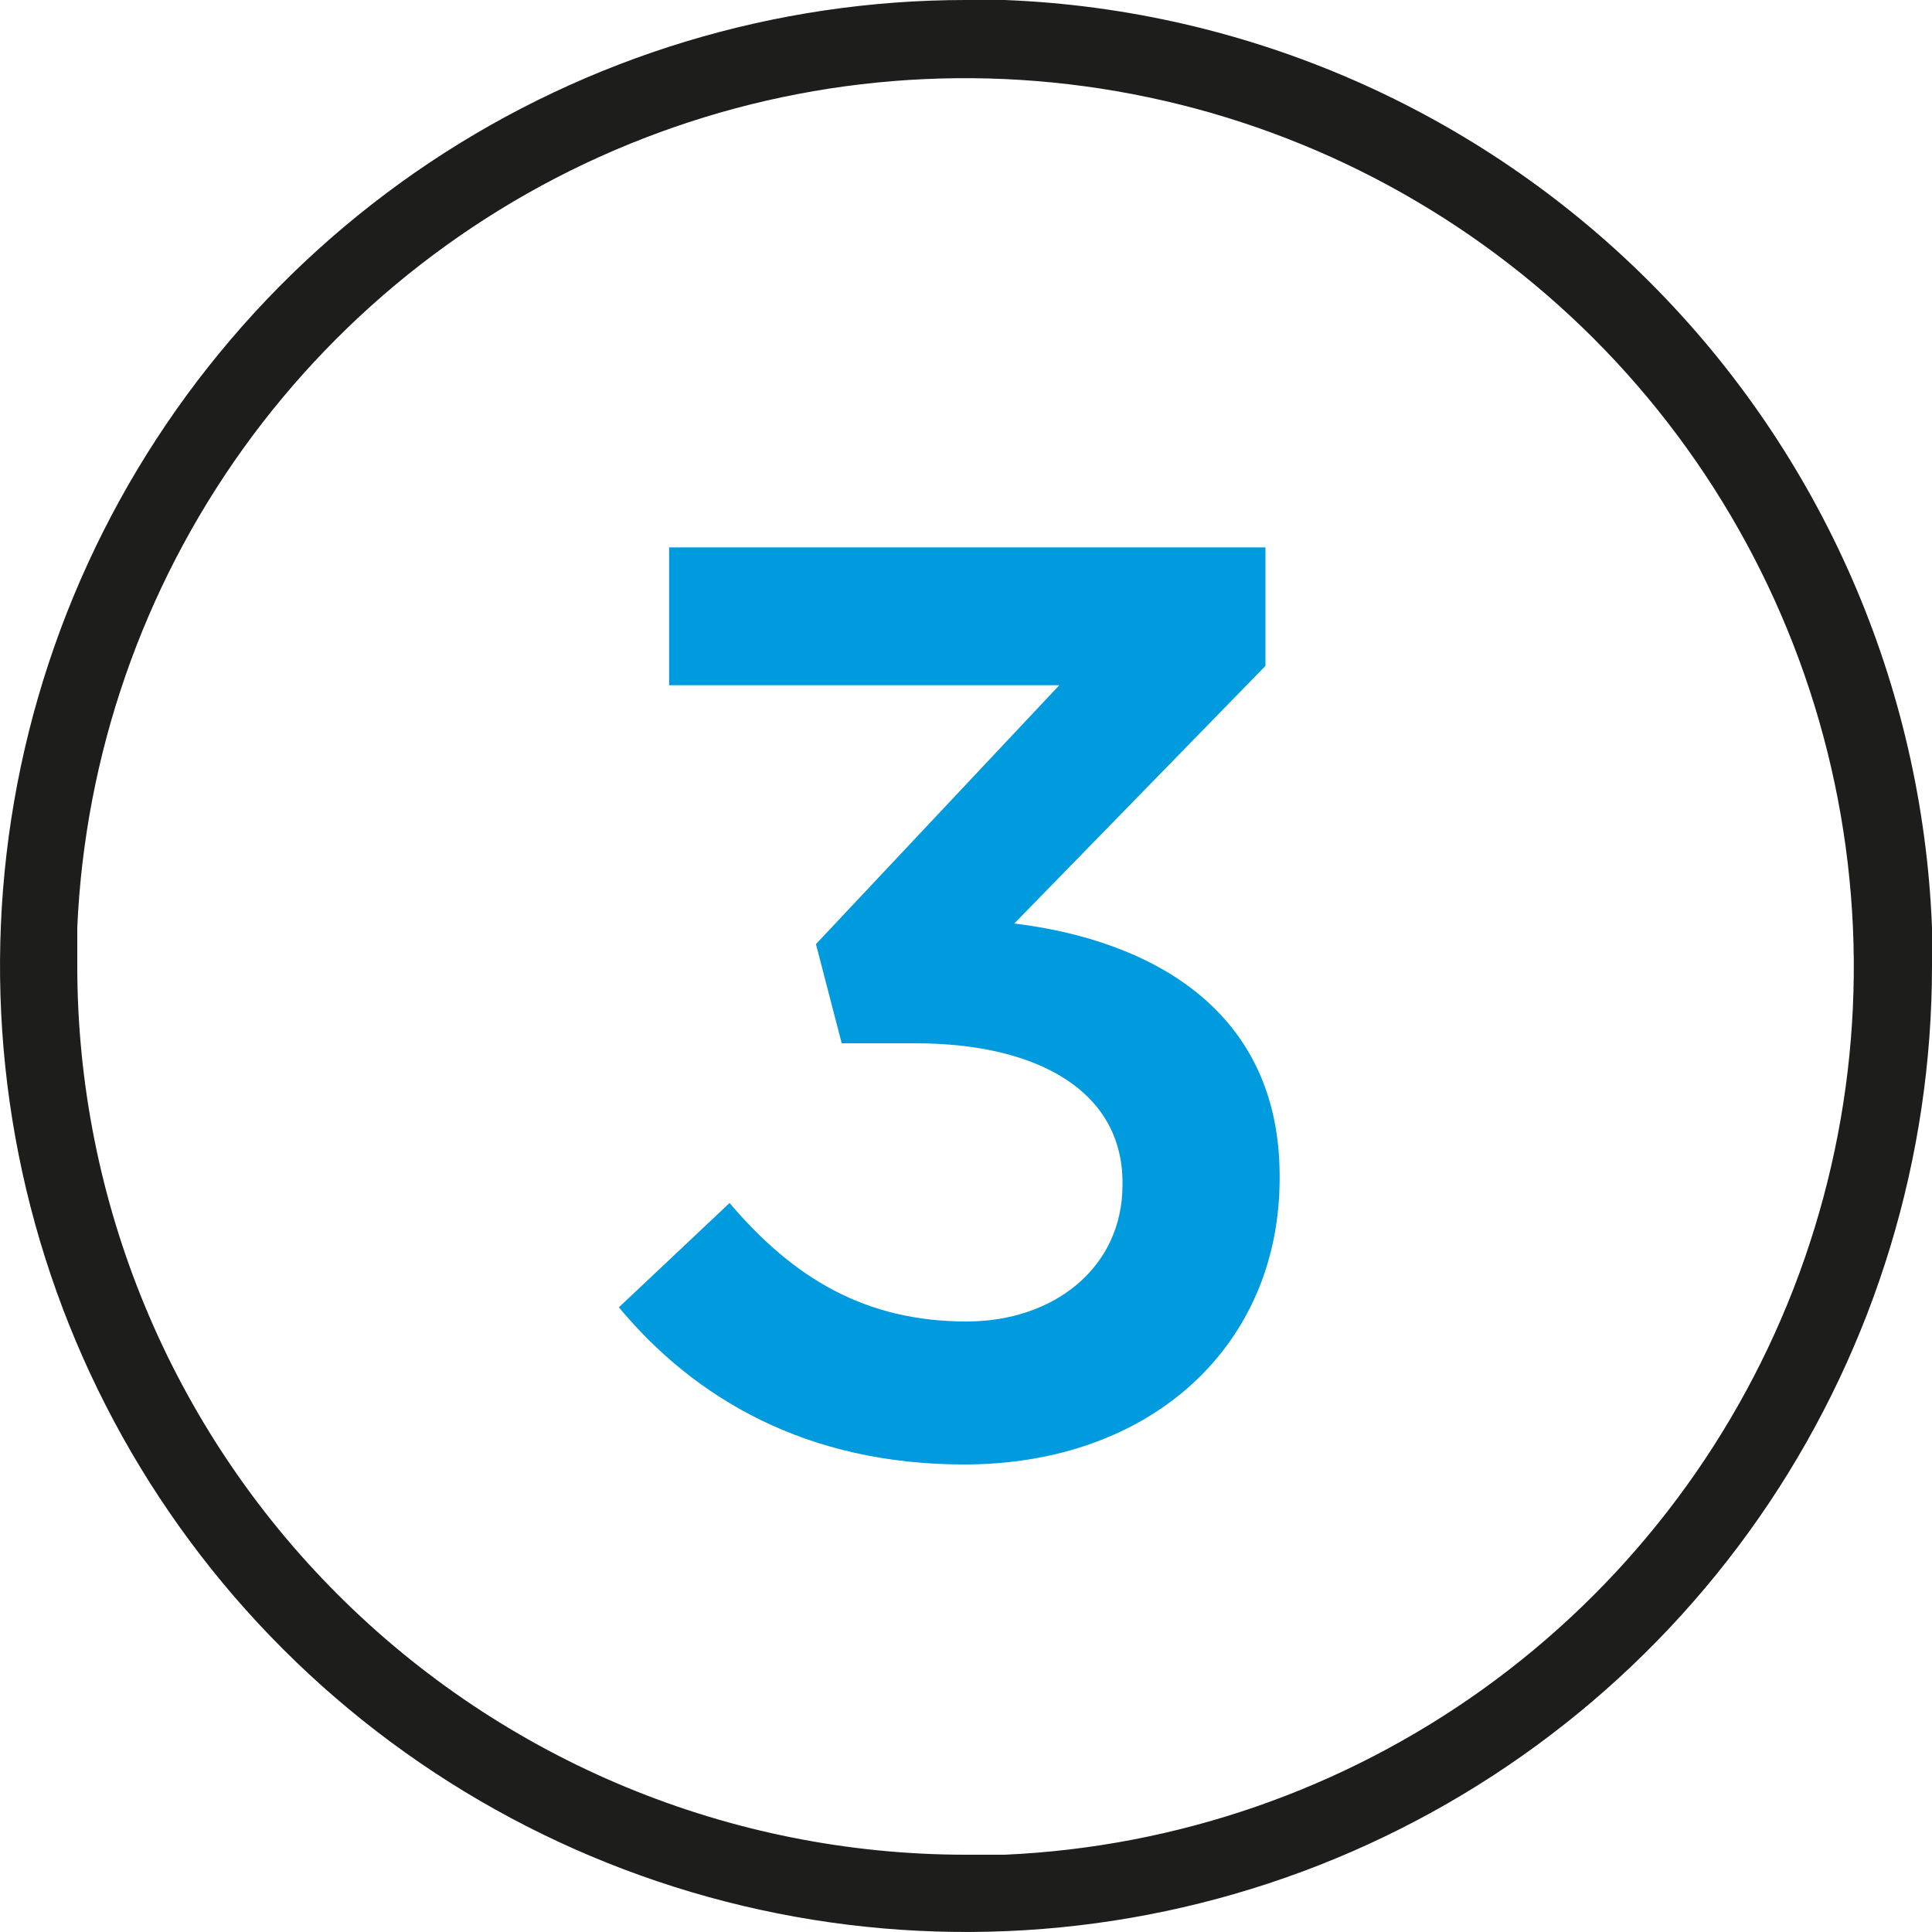
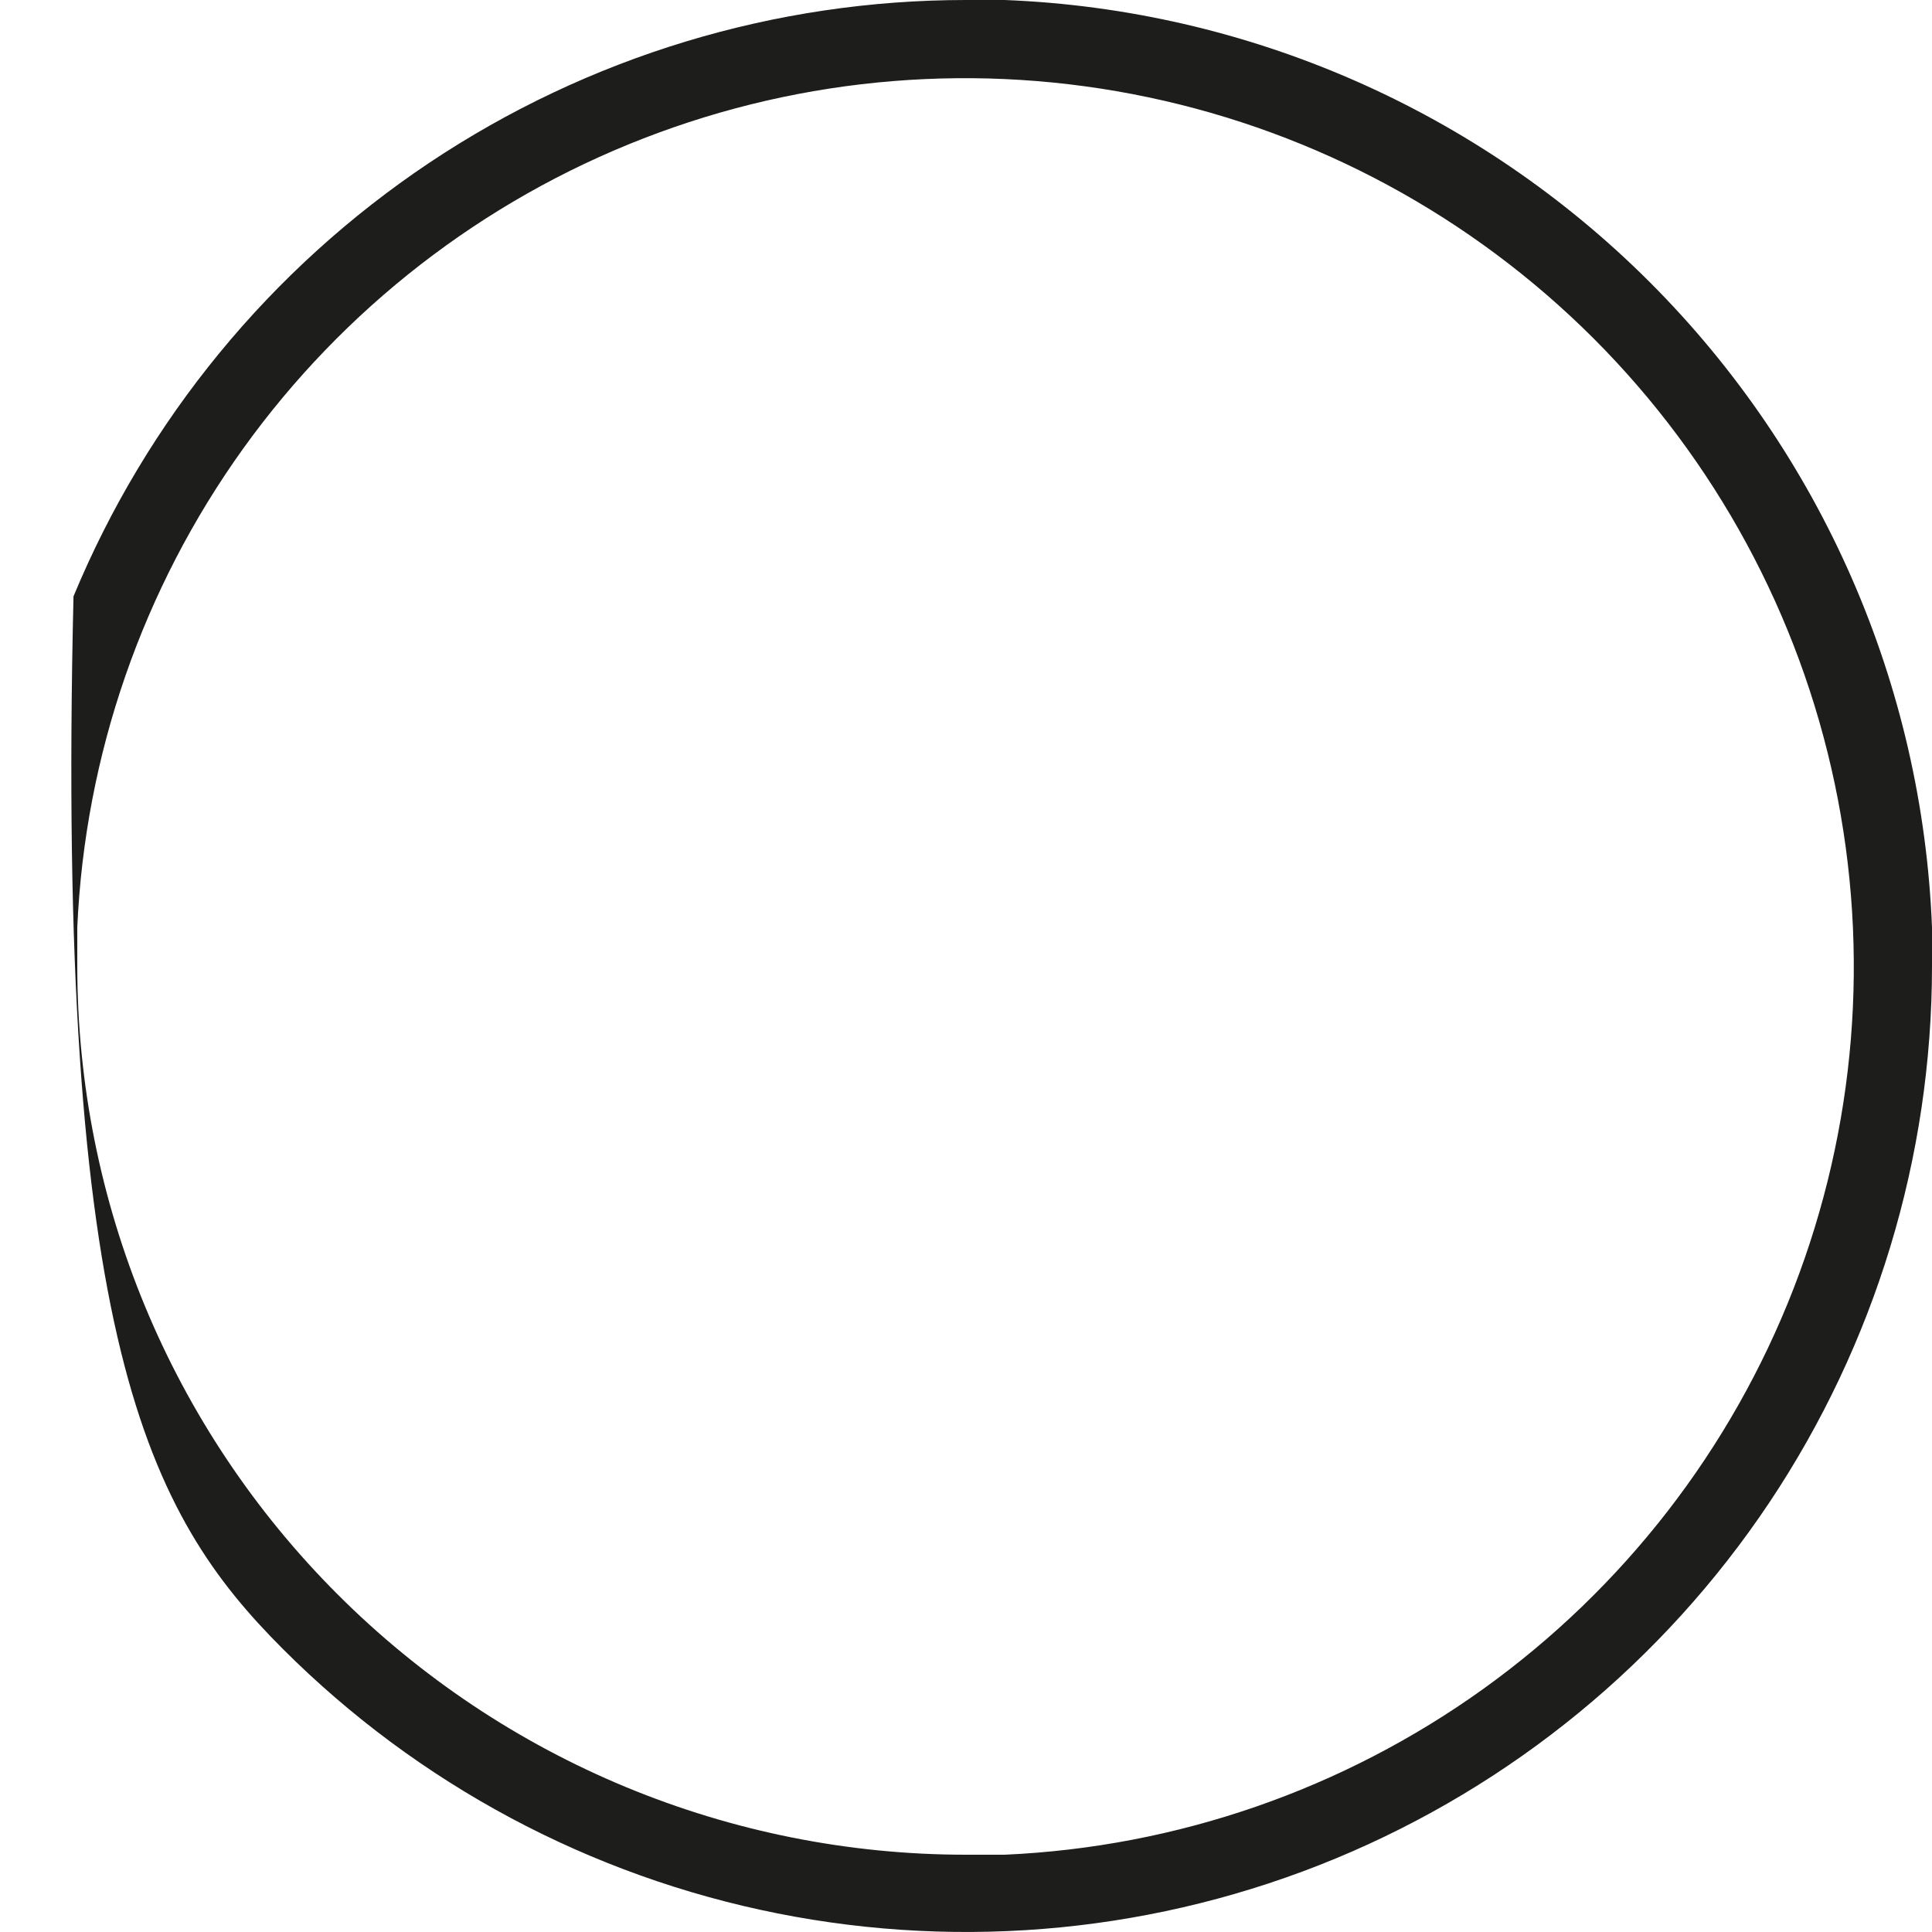
<svg xmlns="http://www.w3.org/2000/svg" width="24" height="24" viewBox="0 0 24 24" fill="none">
-   <path d="M24 11.52C23.881 8.503 22.63 5.641 20.494 3.505C18.359 1.37 15.497 0.118 12.48 0H12C9.627 0 7.307 0.704 5.333 2.022C3.36 3.341 1.822 5.215 0.913 7.408C0.005 9.601 -0.232 12.013 0.231 14.341C0.694 16.669 1.836 18.807 3.515 20.485C5.193 22.163 7.331 23.306 9.659 23.769C11.987 24.232 14.399 23.995 16.592 23.087C18.785 22.178 20.659 20.64 21.978 18.667C23.296 16.693 24 14.373 24 12C24 11.832 24 11.669 24 11.52ZM12 23.04C9.072 23.04 6.264 21.877 4.194 19.806C2.123 17.736 0.96 14.928 0.96 12C0.96 11.846 0.96 11.693 0.96 11.52C1.055 9.38 1.771 7.315 3.019 5.575C4.268 3.835 5.996 2.495 7.992 1.72C9.989 0.944 12.167 0.767 14.263 1.208C16.359 1.649 18.281 2.69 19.796 4.204C21.31 5.719 22.351 7.641 22.792 9.737C23.233 11.833 23.055 14.011 22.28 16.008C21.505 18.004 20.165 19.732 18.425 20.981C16.685 22.229 14.62 22.945 12.48 23.04H12Z" fill="#1D1D1B" />
-   <path d="M11.976 18.192C10.024 18.192 8.632 17.376 7.688 16.24L9.063 14.944C9.864 15.888 10.759 16.416 12.008 16.416C13.095 16.416 13.944 15.744 13.944 14.72V14.688C13.944 13.584 12.935 12.96 11.367 12.96H10.456L10.136 11.728L13.159 8.512H8.312V6.8H15.72V8.272L12.6 11.472C14.296 11.68 15.896 12.544 15.896 14.608V14.64C15.896 16.704 14.312 18.192 11.976 18.192Z" fill="#009ADE" />
+   <path d="M24 11.52C23.881 8.503 22.63 5.641 20.494 3.505C18.359 1.37 15.497 0.118 12.48 0H12C9.627 0 7.307 0.704 5.333 2.022C3.36 3.341 1.822 5.215 0.913 7.408C0.694 16.669 1.836 18.807 3.515 20.485C5.193 22.163 7.331 23.306 9.659 23.769C11.987 24.232 14.399 23.995 16.592 23.087C18.785 22.178 20.659 20.64 21.978 18.667C23.296 16.693 24 14.373 24 12C24 11.832 24 11.669 24 11.52ZM12 23.04C9.072 23.04 6.264 21.877 4.194 19.806C2.123 17.736 0.96 14.928 0.96 12C0.96 11.846 0.96 11.693 0.96 11.52C1.055 9.38 1.771 7.315 3.019 5.575C4.268 3.835 5.996 2.495 7.992 1.72C9.989 0.944 12.167 0.767 14.263 1.208C16.359 1.649 18.281 2.69 19.796 4.204C21.31 5.719 22.351 7.641 22.792 9.737C23.233 11.833 23.055 14.011 22.28 16.008C21.505 18.004 20.165 19.732 18.425 20.981C16.685 22.229 14.62 22.945 12.48 23.04H12Z" fill="#1D1D1B" />
</svg>